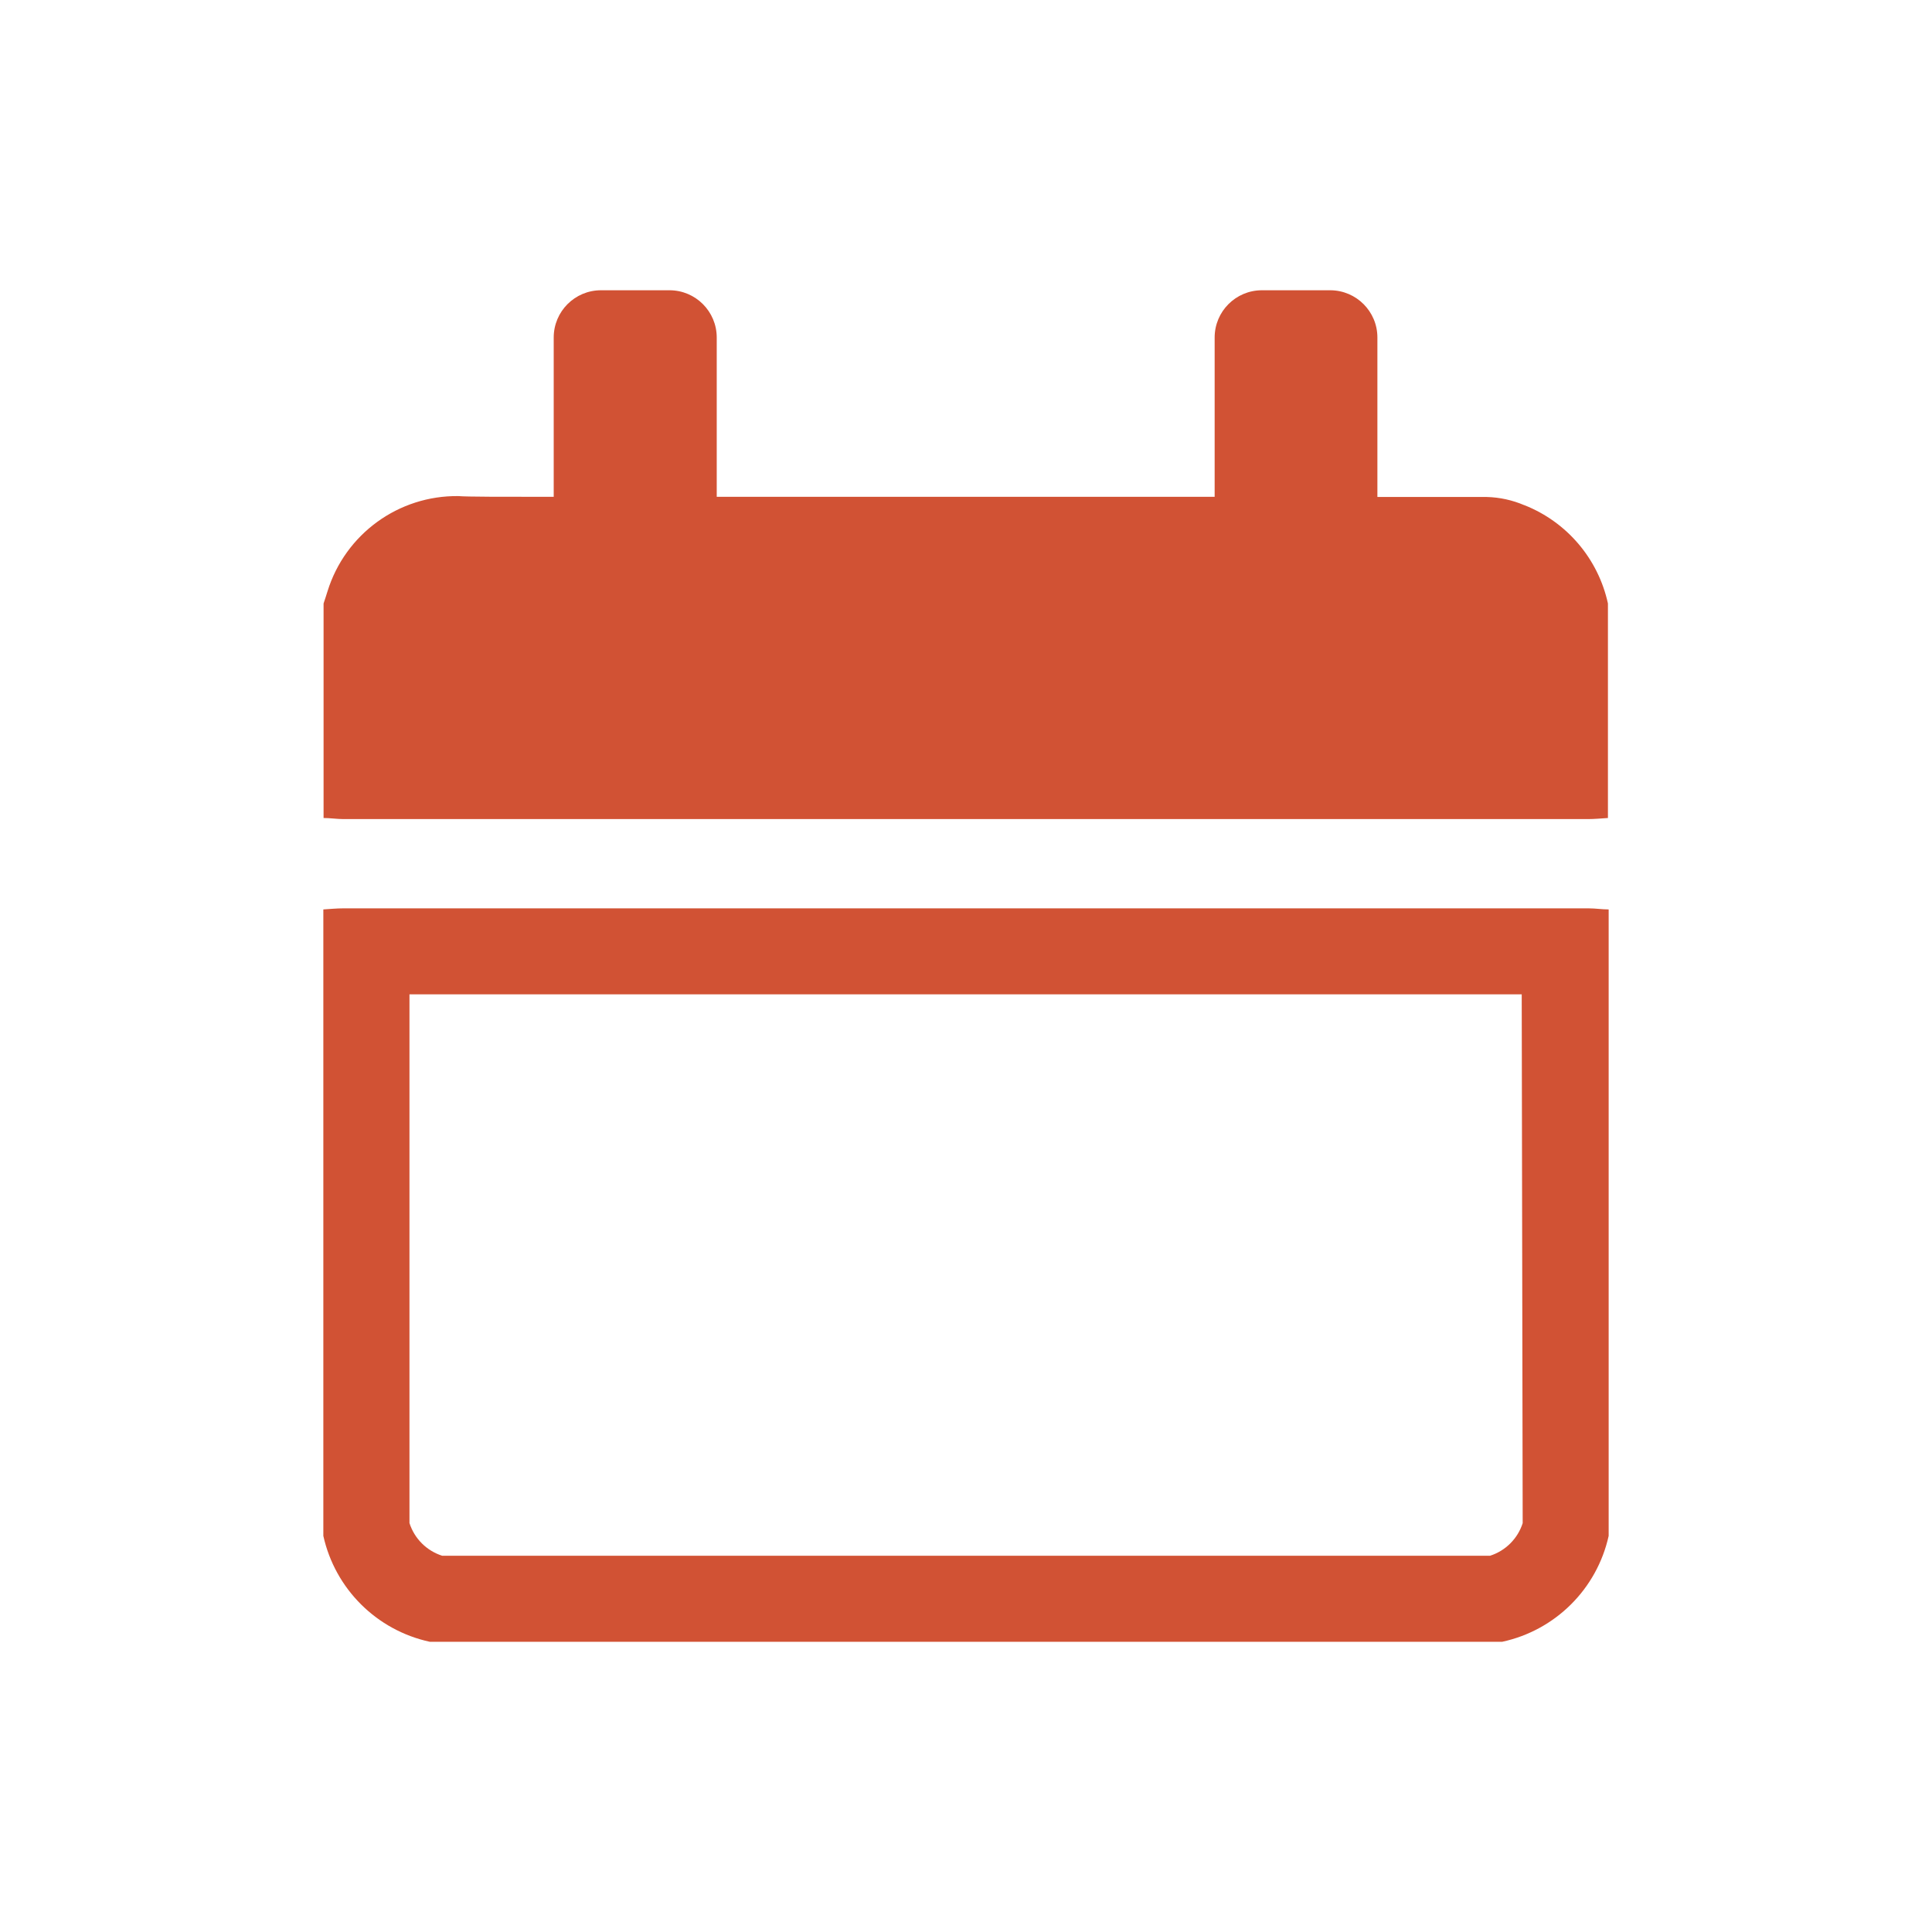
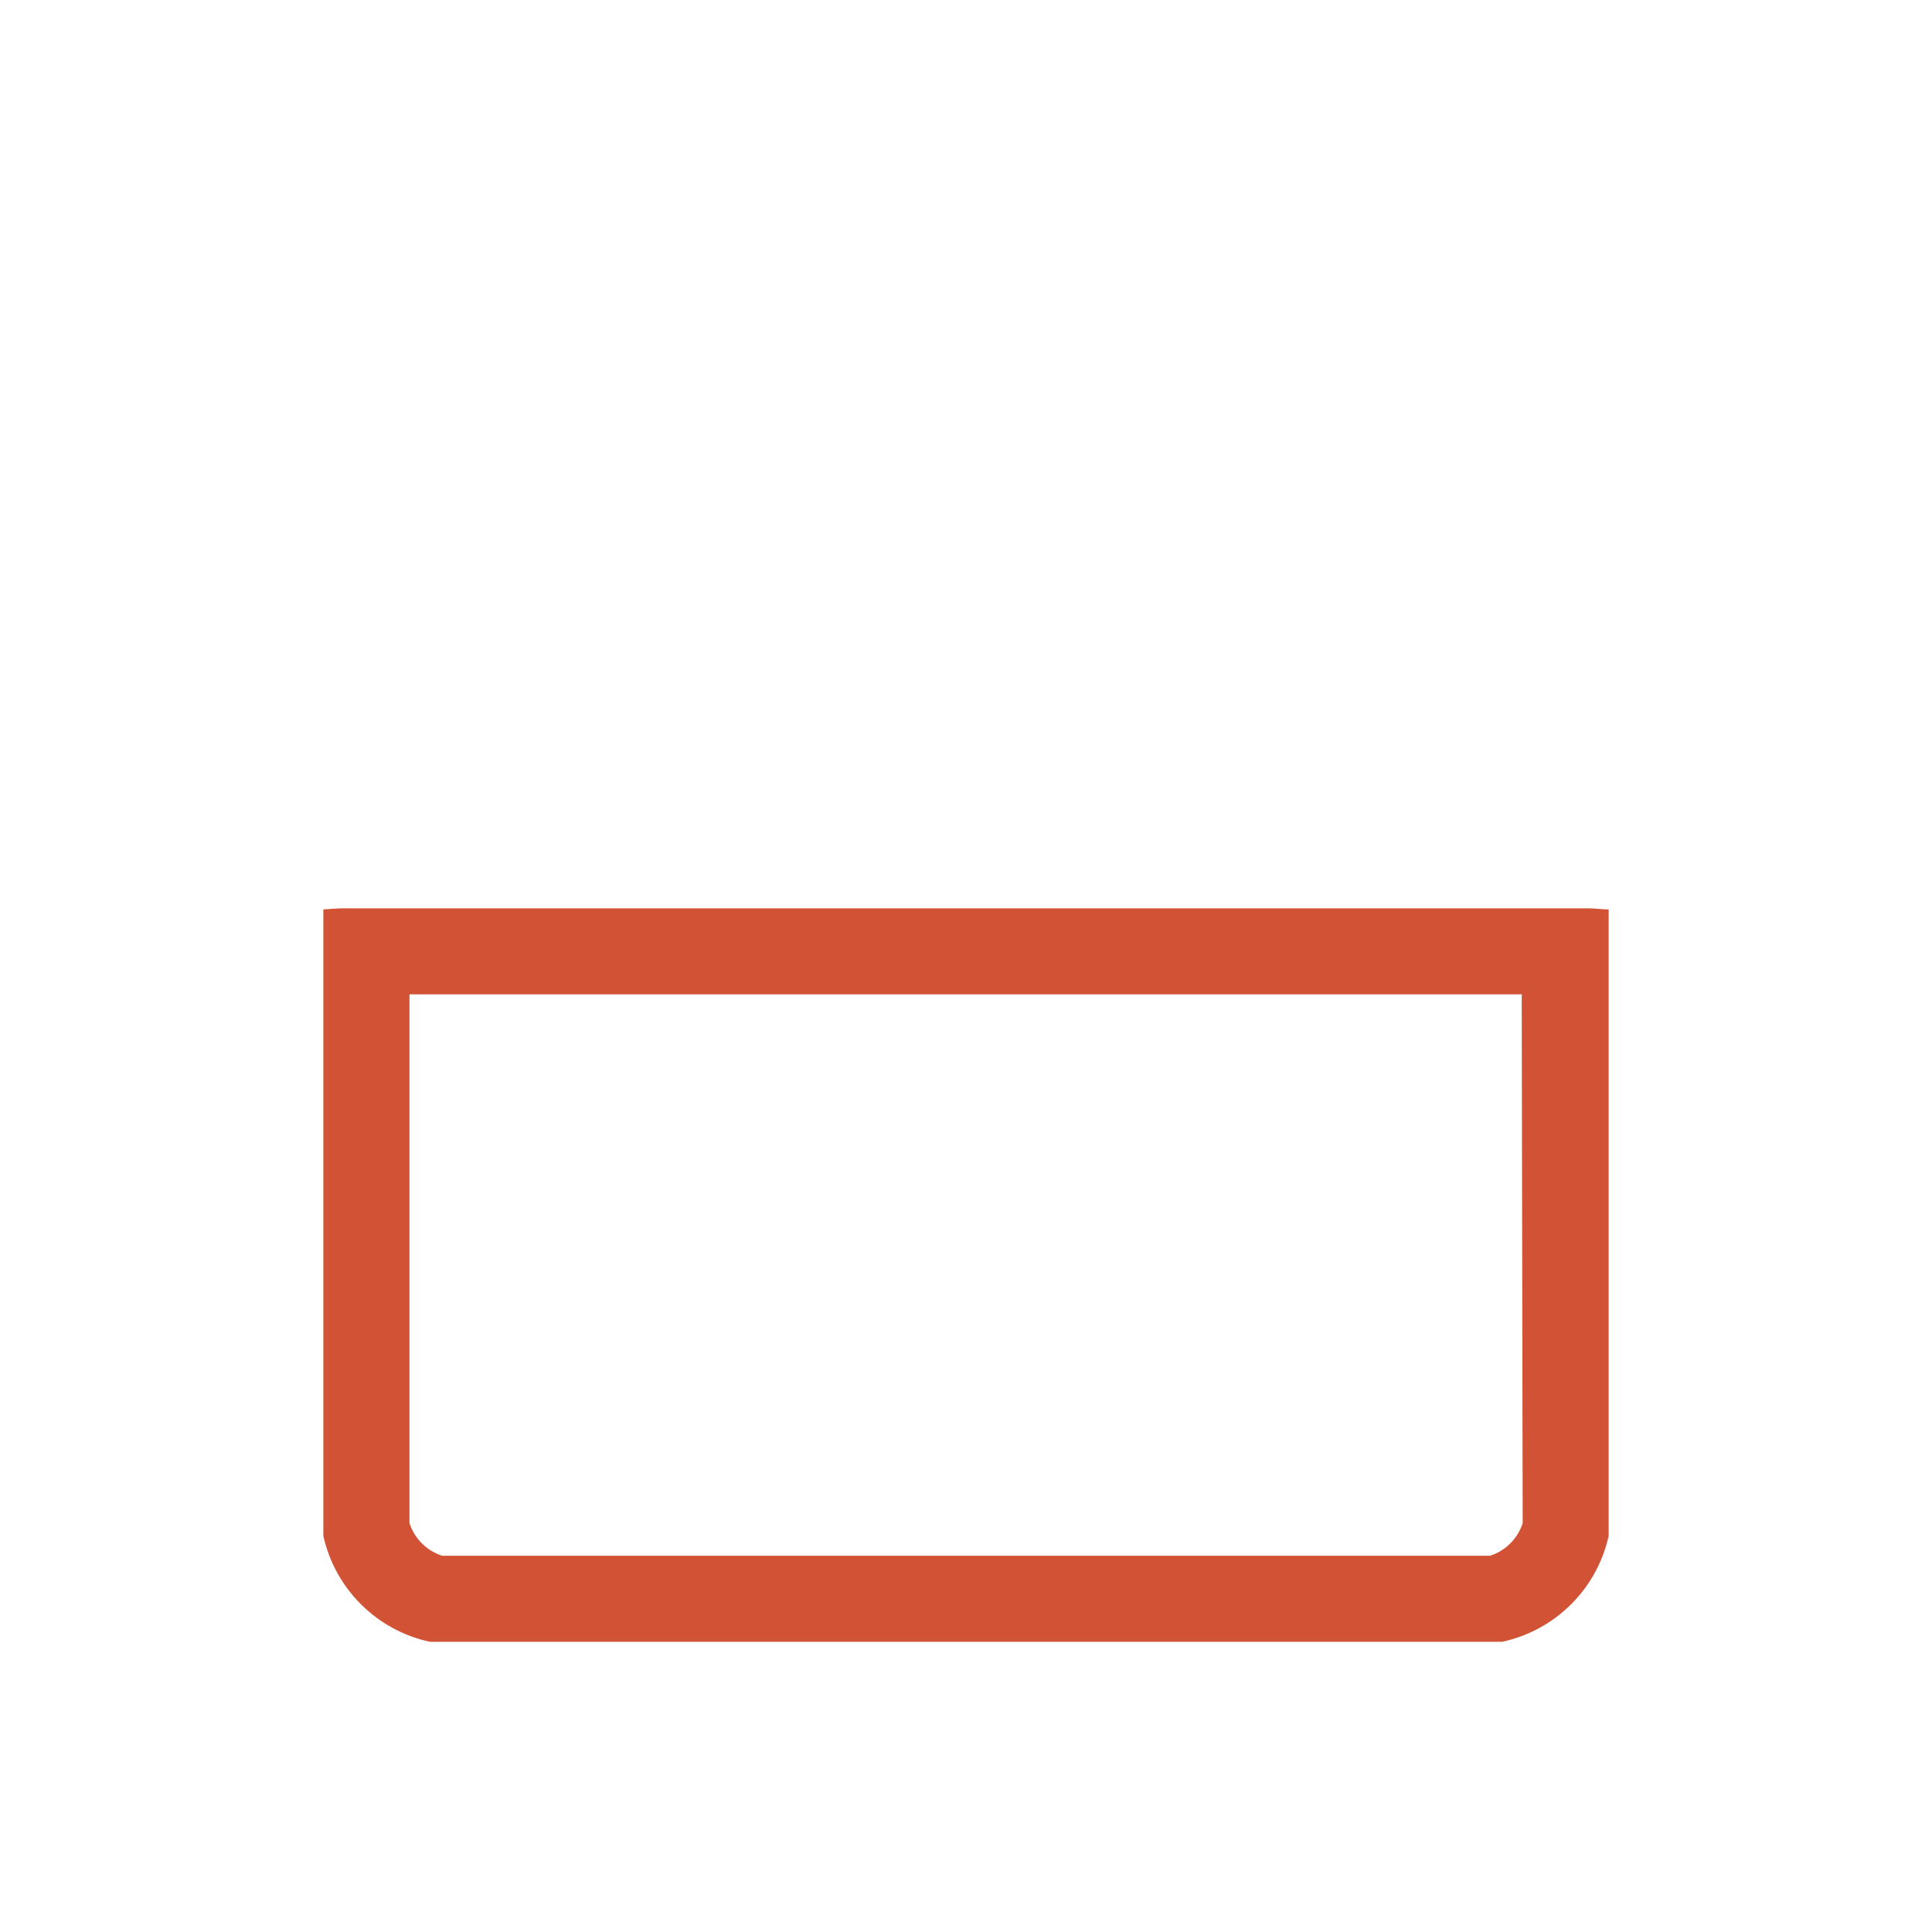
<svg xmlns="http://www.w3.org/2000/svg" id="Calque_1" data-name="Calque 1" viewBox="0 0 500 500">
  <defs>
    <style>      .cls-1 {        fill: #d15234;      }    </style>
  </defs>
-   <path id="Tracé_1957" data-name="Tracé 1957" class="cls-1" d="M249.87,235.08H88.85c-1.72,0-3.43.17-5.17.28v162.13c3.05,13.72,13.8,24.42,27.54,27.4h277.56c13.74-2.97,24.5-13.67,27.54-27.4v-162.13c-1.72,0-3.43-.28-5.17-.28h-161.02M394.08,394.16c-1.28,4.03-4.44,7.19-8.47,8.47H114.44c-4.03-1.29-7.19-4.44-8.47-8.47v-136.83h287.85l.25,136.83Z" />
-   <path id="Tracé_1958" data-name="Tracé 1958" class="cls-1" d="M394.48,130.74c-3.06-1.31-6.34-2.03-9.66-2.12h-28.35v-41.27c0-6.74-5.45-12.2-12.18-12.23h-17.71c-6.75,0-12.23,5.47-12.23,12.23v41.23h-128.86v-41.23c0-6.75-5.47-12.23-12.23-12.23,0,0-.01,0-.02,0h-17.71c-6.75,0-12.23,5.47-12.23,12.23v41.23c-13.43,0-22.44,0-24.64-.19-15.51-.21-29.31,9.82-33.9,24.64-.32,1.06-.68,2.12-1.02,3.16v55.51c1.72,0,3.43.28,5.17.28h322.05c1.72,0,3.43-.17,5.17-.28v-55.53c-2.52-11.55-10.62-21.08-21.61-25.43" />
+   <path id="Tracé_1957" data-name="Tracé 1957" class="cls-1" d="M249.87,235.08H88.85c-1.72,0-3.43.17-5.17.28v162.13c3.05,13.72,13.8,24.42,27.54,27.4h277.56c13.74-2.97,24.5-13.67,27.54-27.4v-162.13c-1.72,0-3.43-.28-5.17-.28h-161.02M394.08,394.16c-1.28,4.03-4.44,7.19-8.47,8.47H114.44c-4.03-1.29-7.19-4.44-8.47-8.47v-136.83h287.85l.25,136.83" />
</svg>